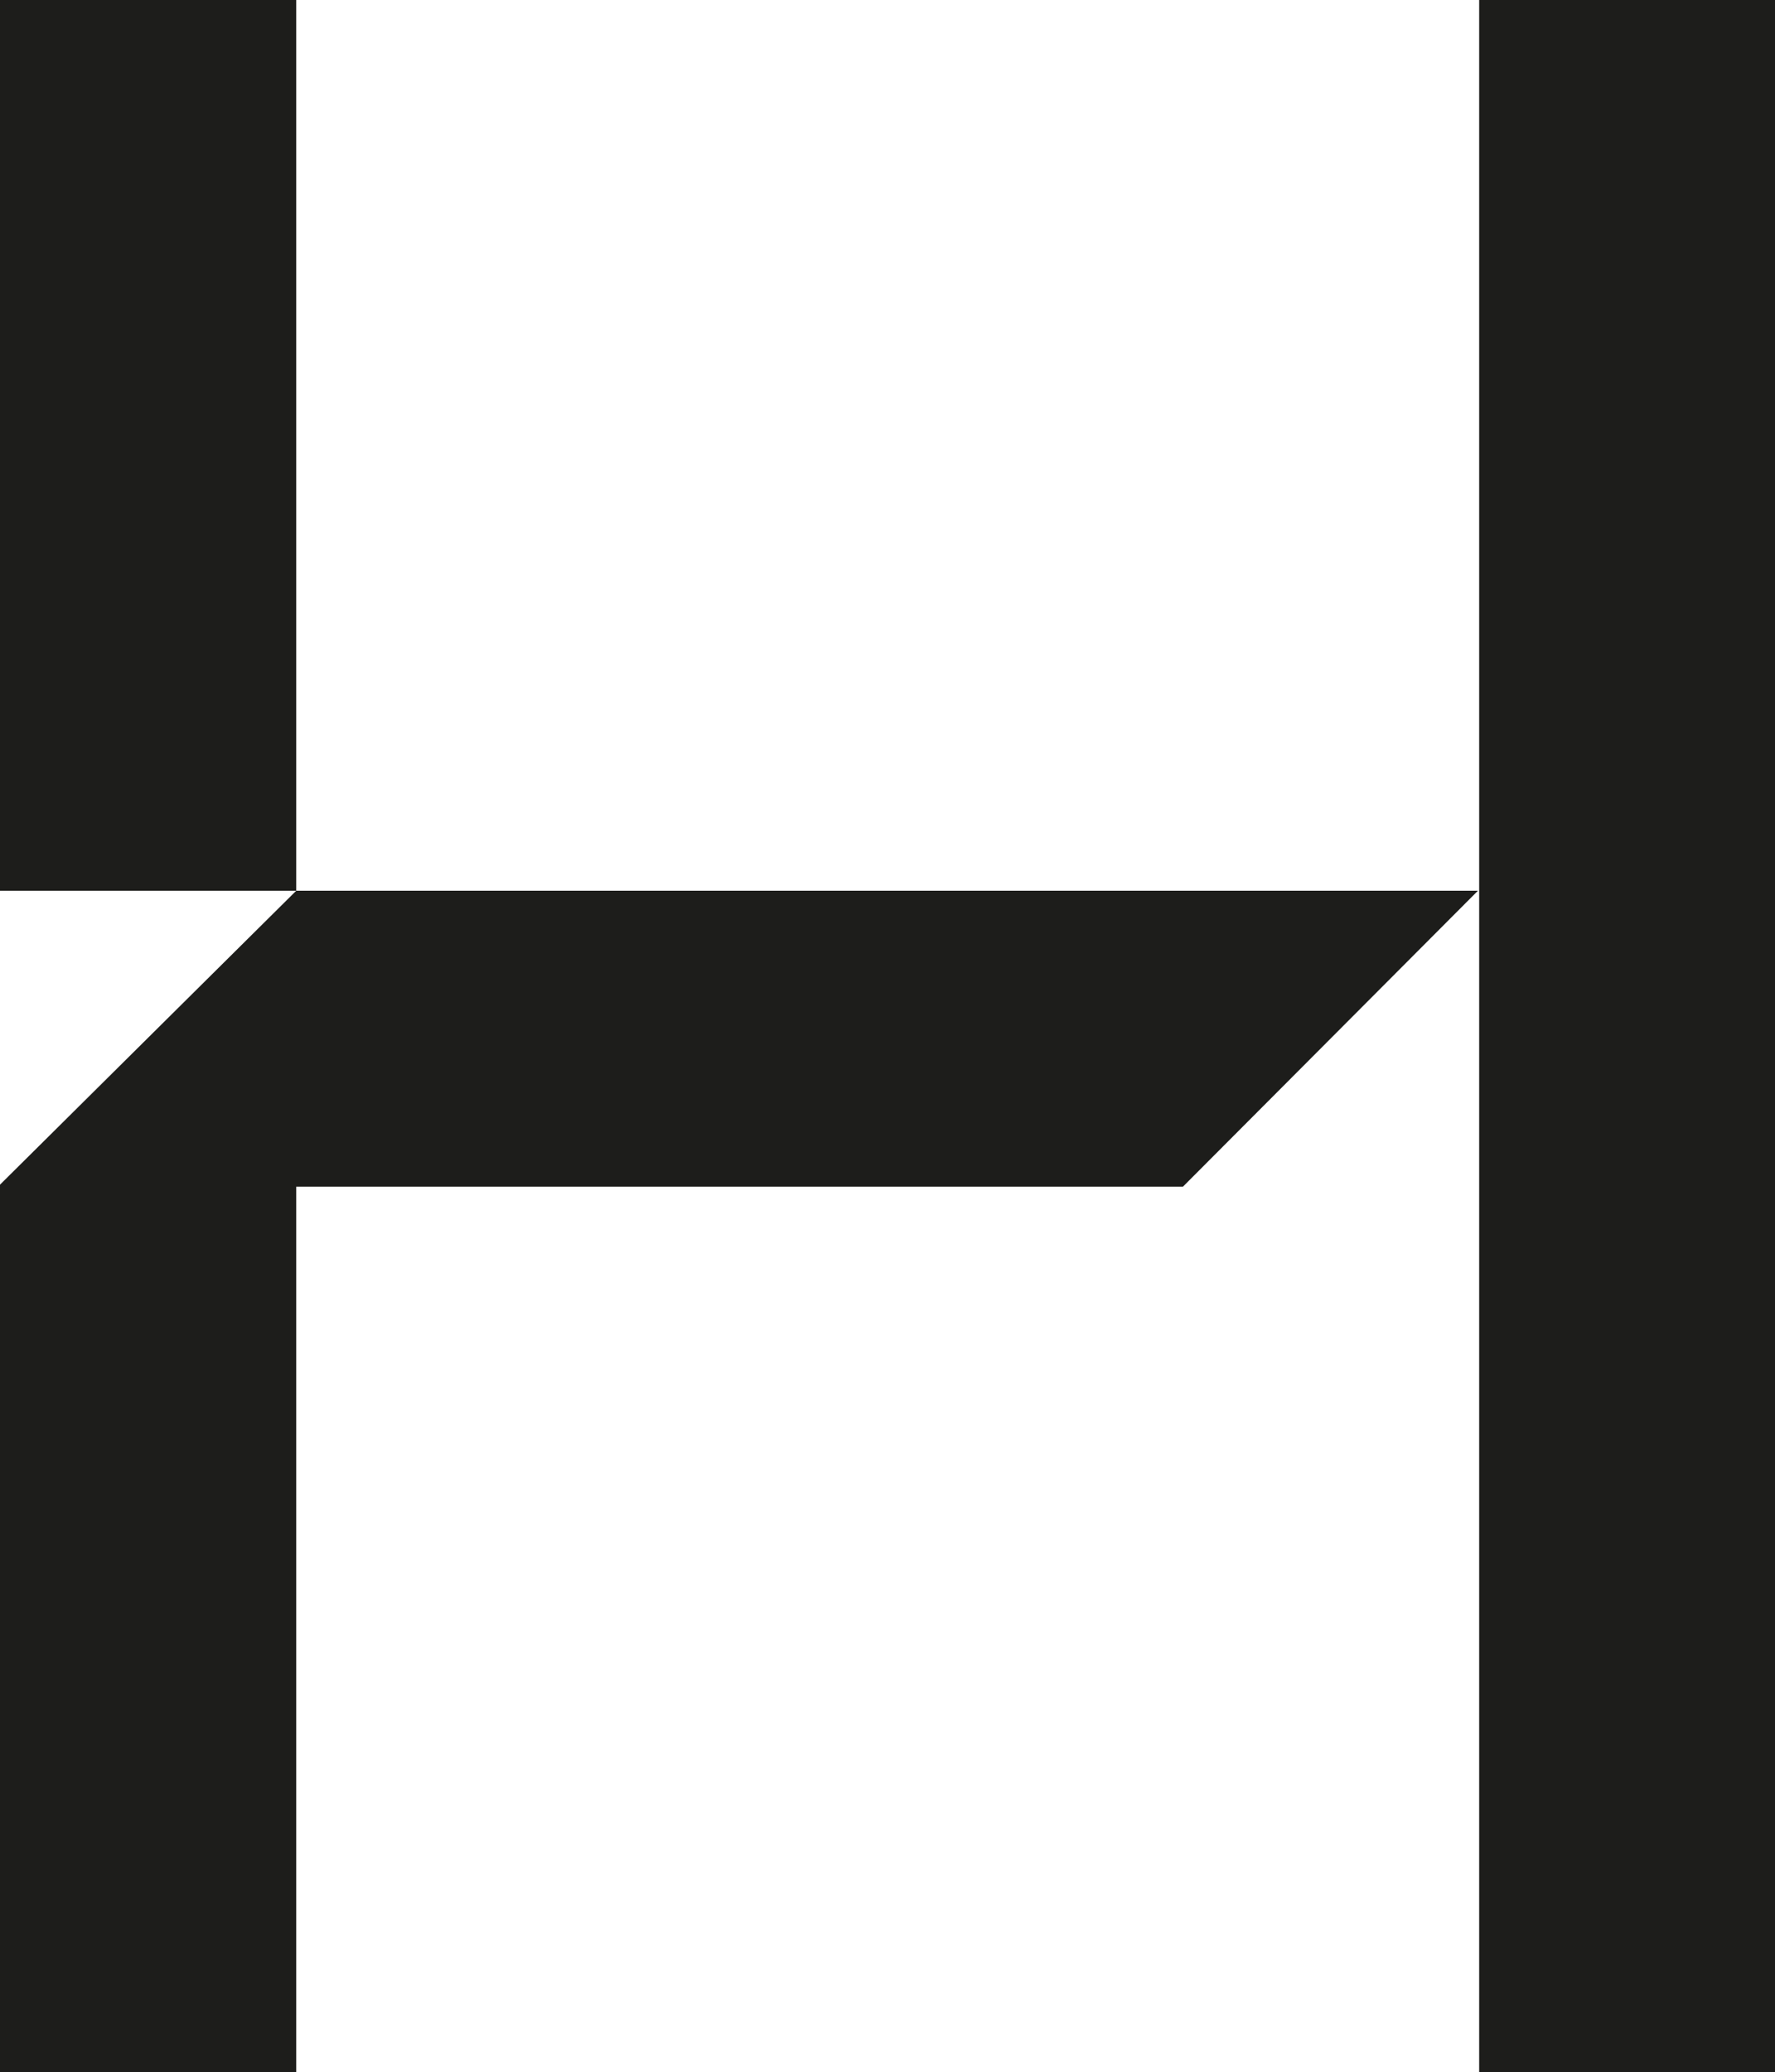
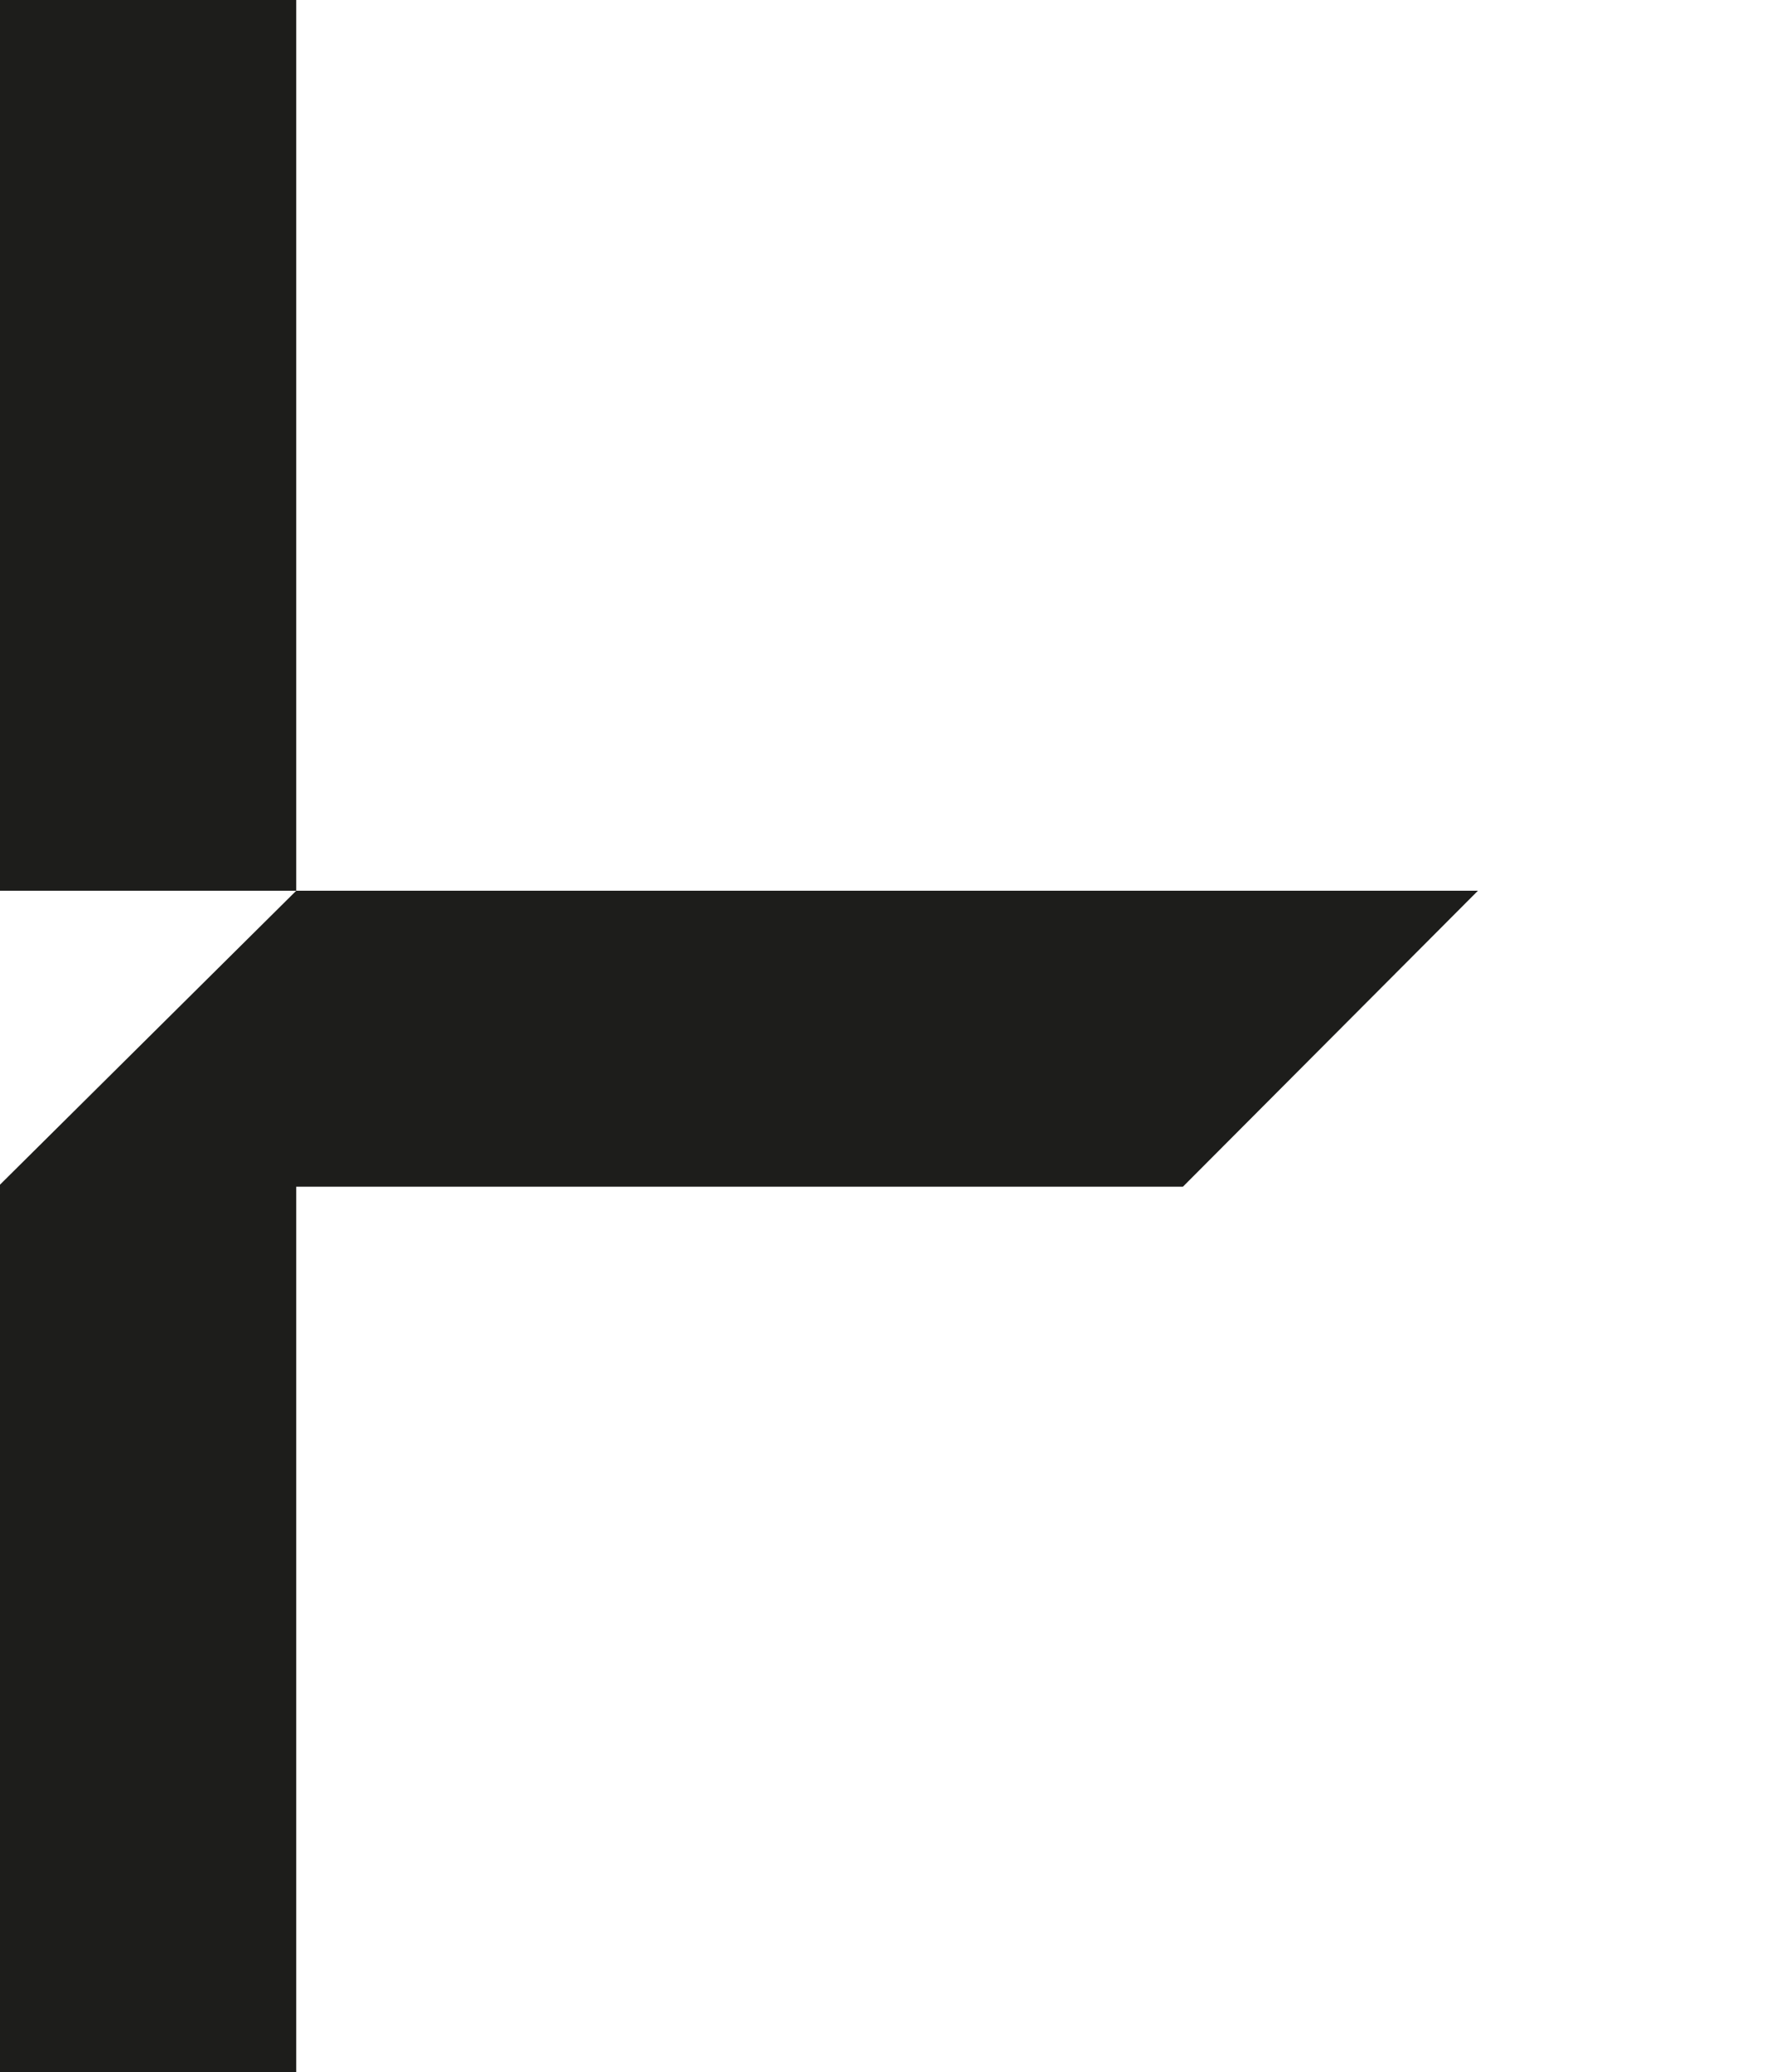
<svg xmlns="http://www.w3.org/2000/svg" viewBox="0 0 43.86 51.18">
  <defs>
    <style>.cls-1{fill:#1d1d1b;}</style>
  </defs>
  <title>h-persp-solid</title>
  <g id="Layer_2" data-name="Layer 2">
    <g id="Layer_1-2" data-name="Layer 1">
-       <path id="h" class="cls-1" d="M0,22V0H7.32V22Zm7.32,0h29.2l-7.29,7.31H7.32V51.18H0V29.26ZM36.55,51.18V0h7.31V51.18Z" />
+       <path id="h" class="cls-1" d="M0,22V0H7.32V22Zm7.32,0h29.2l-7.29,7.31H7.32V51.18H0V29.26ZM36.55,51.18h7.31V51.18Z" />
    </g>
  </g>
</svg>